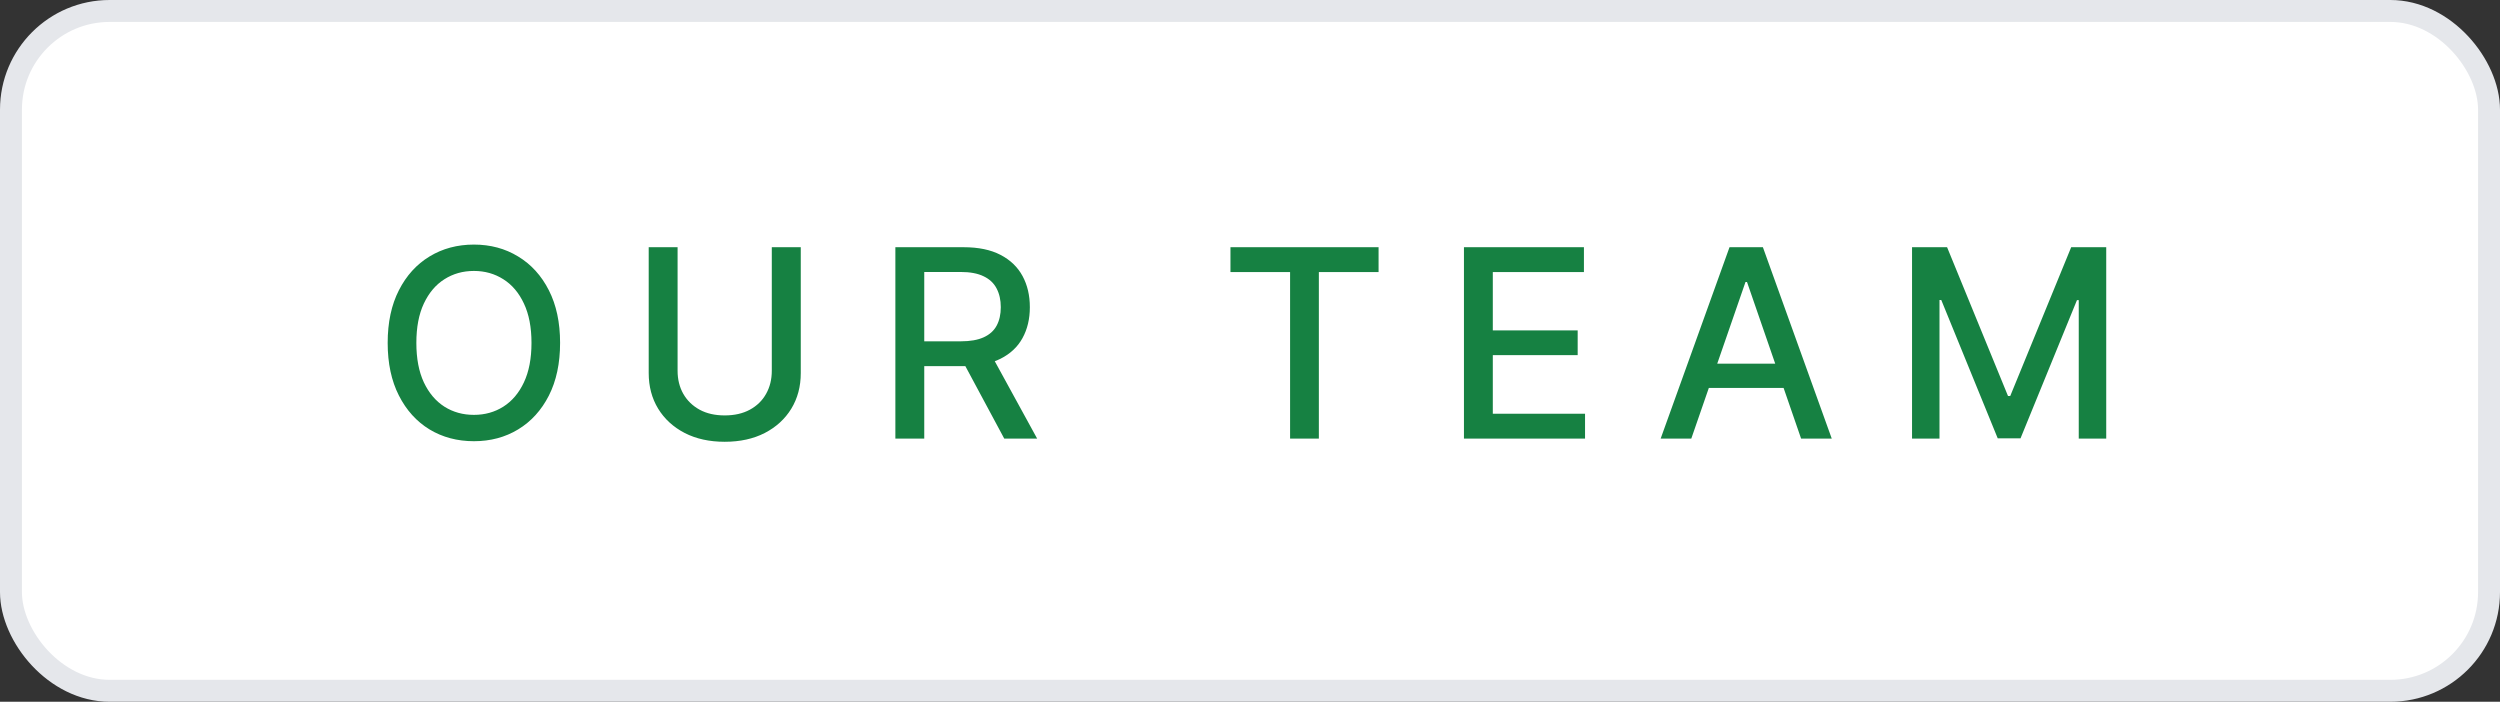
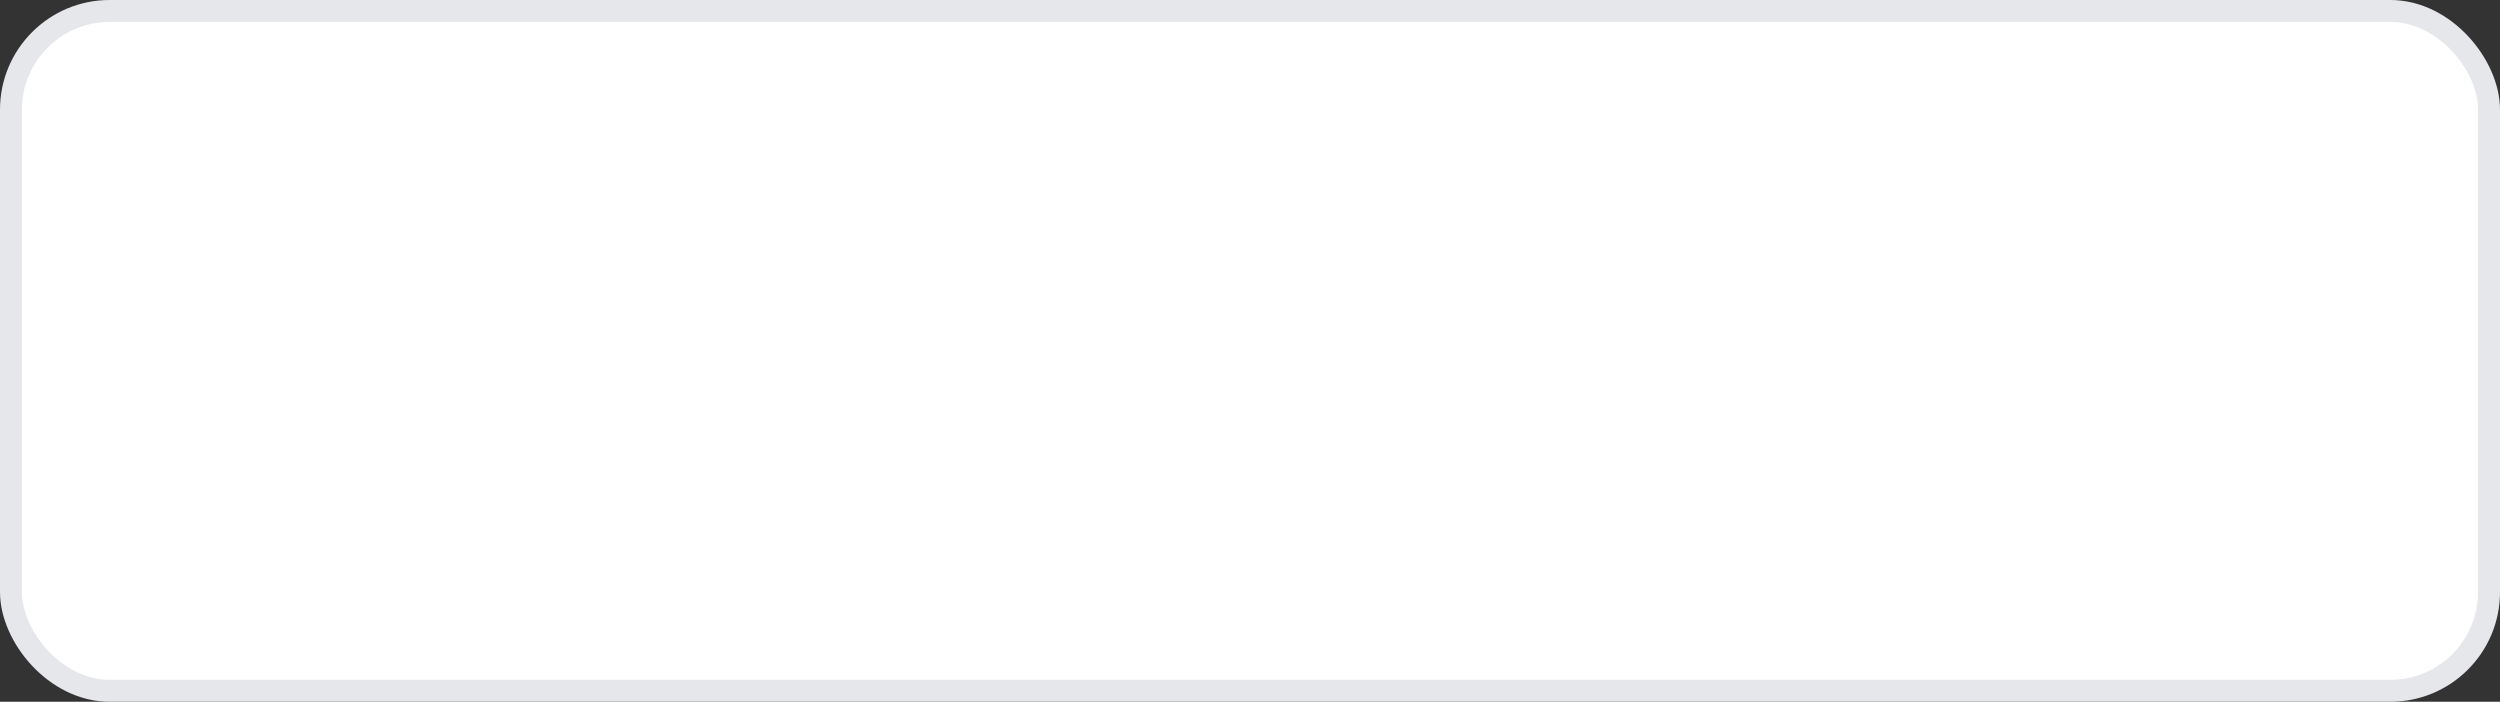
<svg xmlns="http://www.w3.org/2000/svg" width="114" height="32" viewBox="0 0 114 32" fill="none">
  <rect x="0" y="0" width="114" height="32" fill="#333333" stroke="none" />
  <rect x="0.5" y="0.5" width="113" height="31" rx="4.5" fill="white" />
  <rect x="0.5" y="0.5" width="113" height="31" rx="4.5" stroke="#E5E7EB" />
-   <path d="M25.54 15.636C25.54 16.568 25.369 17.369 25.028 18.04C24.688 18.707 24.22 19.222 23.626 19.582C23.035 19.94 22.364 20.119 21.611 20.119C20.855 20.119 20.18 19.94 19.587 19.582C18.996 19.222 18.53 18.706 18.189 18.035C17.848 17.365 17.678 16.565 17.678 15.636C17.678 14.704 17.848 13.905 18.189 13.237C18.53 12.567 18.996 12.053 19.587 11.695C20.18 11.334 20.855 11.153 21.611 11.153C22.364 11.153 23.035 11.334 23.626 11.695C24.22 12.053 24.688 12.567 25.028 13.237C25.369 13.905 25.54 14.704 25.54 15.636ZM24.236 15.636C24.236 14.926 24.121 14.328 23.891 13.842C23.663 13.354 23.351 12.984 22.953 12.734C22.558 12.482 22.111 12.355 21.611 12.355C21.108 12.355 20.659 12.482 20.264 12.734C19.869 12.984 19.557 13.354 19.327 13.842C19.099 14.328 18.986 14.926 18.986 15.636C18.986 16.347 19.099 16.946 19.327 17.435C19.557 17.921 19.869 18.29 20.264 18.543C20.659 18.793 21.108 18.918 21.611 18.918C22.111 18.918 22.558 18.793 22.953 18.543C23.351 18.29 23.663 17.921 23.891 17.435C24.121 16.946 24.236 16.347 24.236 15.636ZM35.194 11.273H36.515V17.013C36.515 17.624 36.371 18.165 36.084 18.636C35.797 19.105 35.394 19.474 34.874 19.744C34.354 20.011 33.745 20.145 33.046 20.145C32.35 20.145 31.742 20.011 31.222 19.744C30.702 19.474 30.299 19.105 30.012 18.636C29.725 18.165 29.581 17.624 29.581 17.013V11.273H30.898V16.906C30.898 17.301 30.985 17.652 31.158 17.959C31.334 18.266 31.583 18.507 31.904 18.683C32.225 18.857 32.606 18.943 33.046 18.943C33.489 18.943 33.871 18.857 34.192 18.683C34.516 18.507 34.763 18.266 34.934 17.959C35.107 17.652 35.194 17.301 35.194 16.906V11.273ZM40.829 20V11.273H43.94C44.616 11.273 45.177 11.389 45.623 11.622C46.072 11.855 46.407 12.178 46.629 12.589C46.85 12.999 46.961 13.472 46.961 14.008C46.961 14.543 46.849 15.013 46.625 15.419C46.403 15.822 46.068 16.136 45.619 16.361C45.173 16.585 44.612 16.697 43.936 16.697H41.579V15.564H43.816C44.242 15.564 44.589 15.503 44.856 15.381C45.126 15.258 45.323 15.081 45.448 14.848C45.573 14.615 45.636 14.335 45.636 14.008C45.636 13.679 45.572 13.393 45.444 13.152C45.319 12.911 45.122 12.726 44.852 12.598C44.585 12.467 44.234 12.402 43.799 12.402H42.146V20H40.829ZM45.137 16.062L47.294 20H45.794L43.68 16.062H45.137ZM56.109 12.406V11.273H62.863V12.406H60.14V20H58.828V12.406H56.109ZM66.756 20V11.273H72.227V12.406H68.072V15.065H71.942V16.195H68.072V18.866H72.278V20H66.756ZM77.123 20H75.726L78.866 11.273H80.388L83.528 20H82.13L79.663 12.858H79.595L77.123 20ZM77.358 16.582H81.892V17.69H77.358V16.582ZM87.189 11.273H88.787L91.565 18.057H91.667L94.446 11.273H96.044V20H94.791V13.685H94.71L92.136 19.987H91.096L88.522 13.68H88.441V20H87.189V11.273Z" fill="#168142" />
</svg>